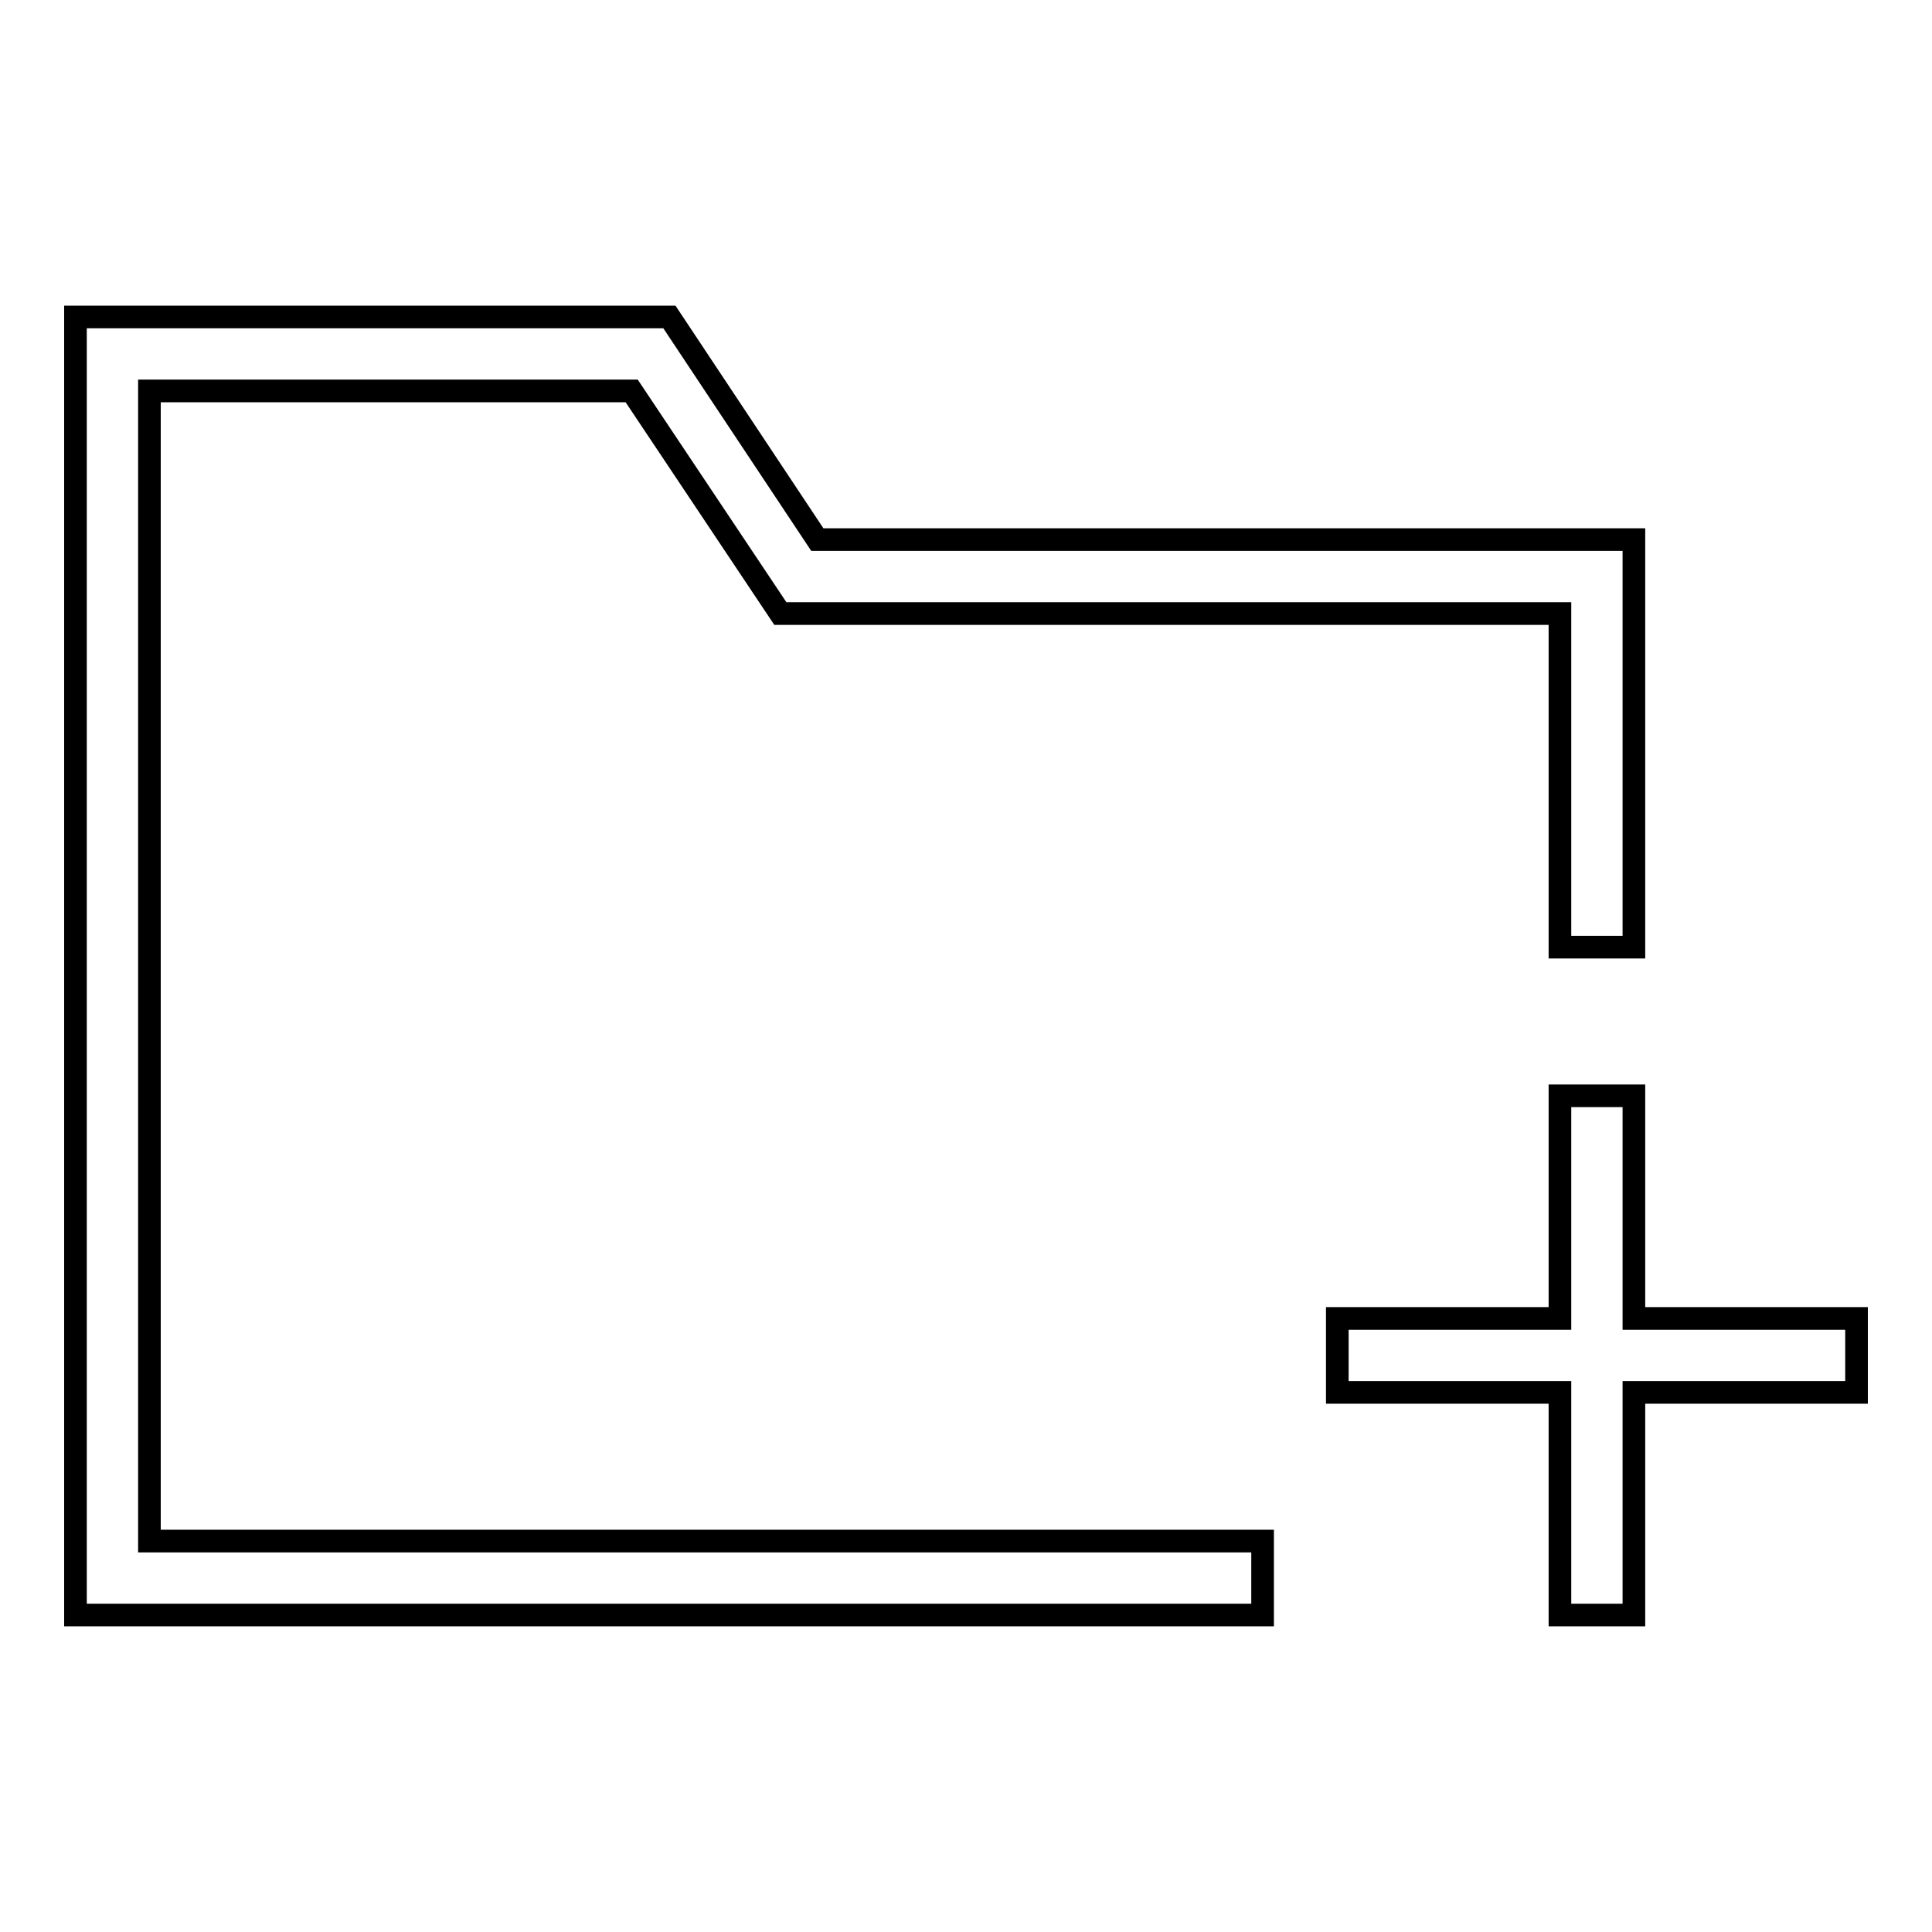
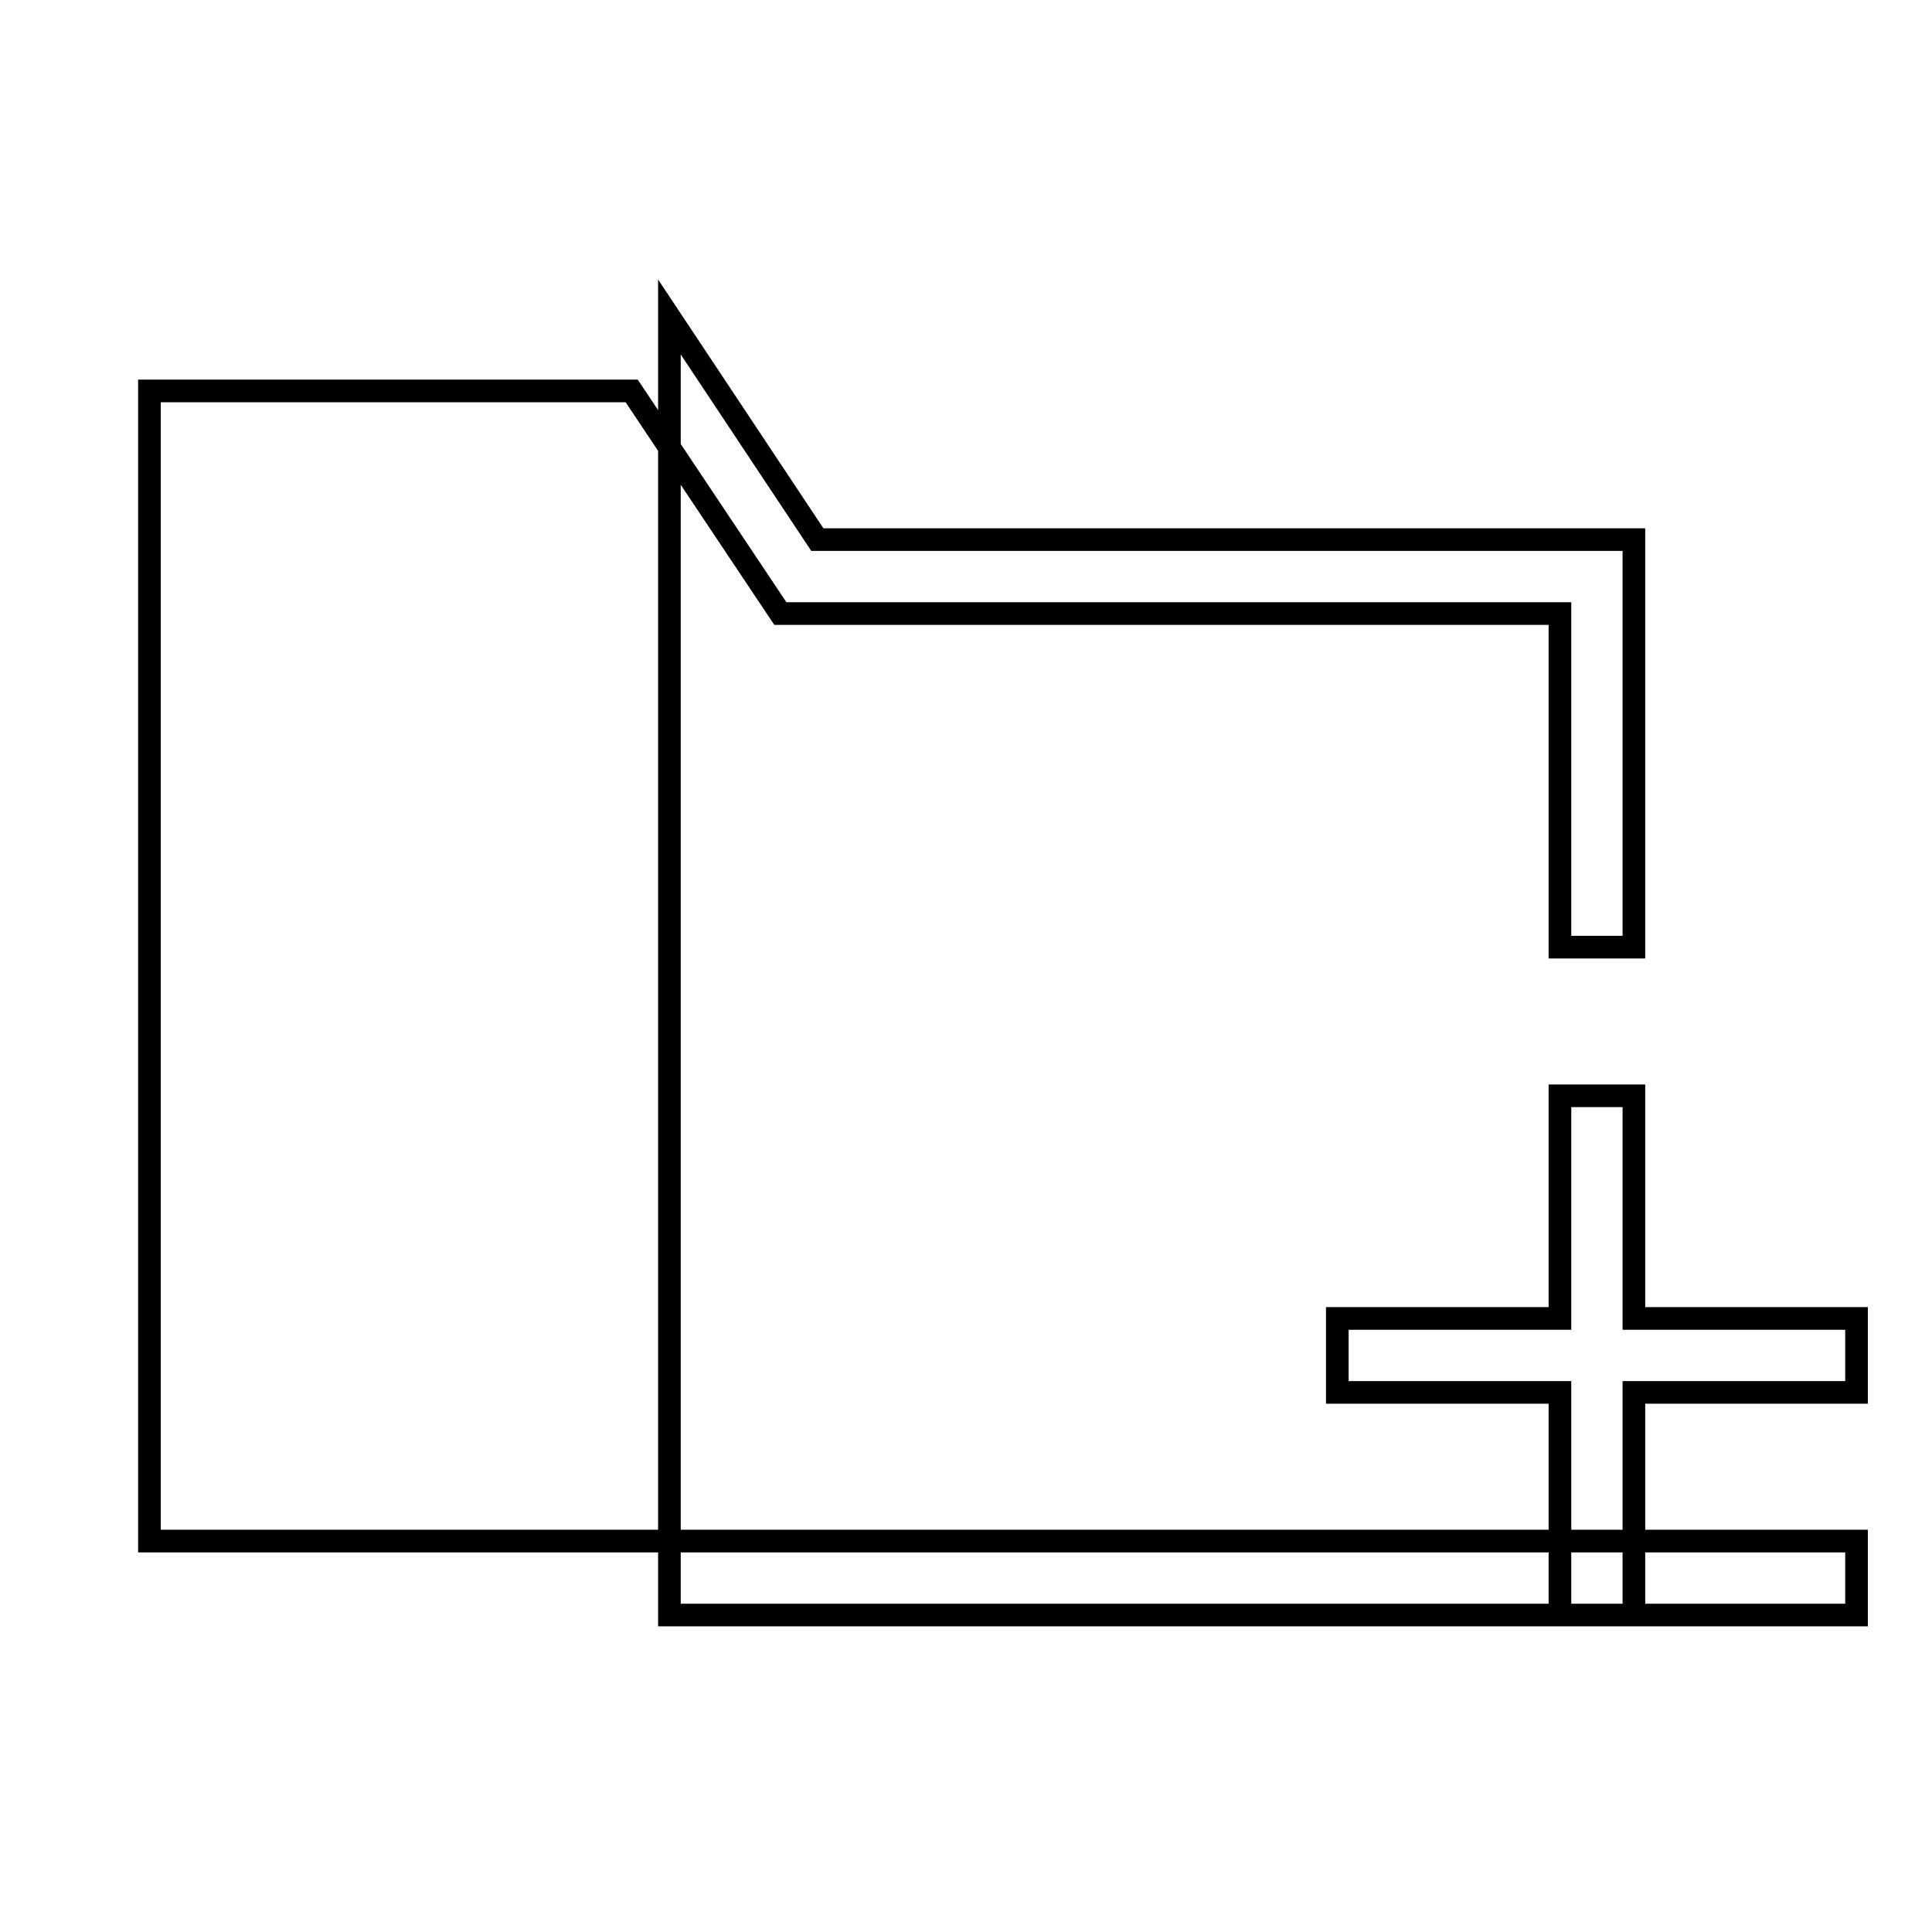
<svg xmlns="http://www.w3.org/2000/svg" version="1.1" x="0px" y="0px" viewBox="0 0 256 256" enable-background="new 0 0 256 256" xml:space="preserve">
  <g>
-     <path stroke-width="3" fill-opacity="0" stroke="#000000" d="M19.8,51.8h63.9l19.7,29.5h103.3v44.2l9.8,0V71.5H108.3L88.7,42H10V214h157.3v-9.8H19.8V51.8z M216.5,174.7 v-29.5h-9.8v29.5h-29.5v9.8h29.5V214h9.8v-29.5H246v-9.8H216.5z" />
+     <path stroke-width="3" fill-opacity="0" stroke="#000000" d="M19.8,51.8h63.9l19.7,29.5h103.3v44.2l9.8,0V71.5H108.3L88.7,42V214h157.3v-9.8H19.8V51.8z M216.5,174.7 v-29.5h-9.8v29.5h-29.5v9.8h29.5V214h9.8v-29.5H246v-9.8H216.5z" />
  </g>
</svg>